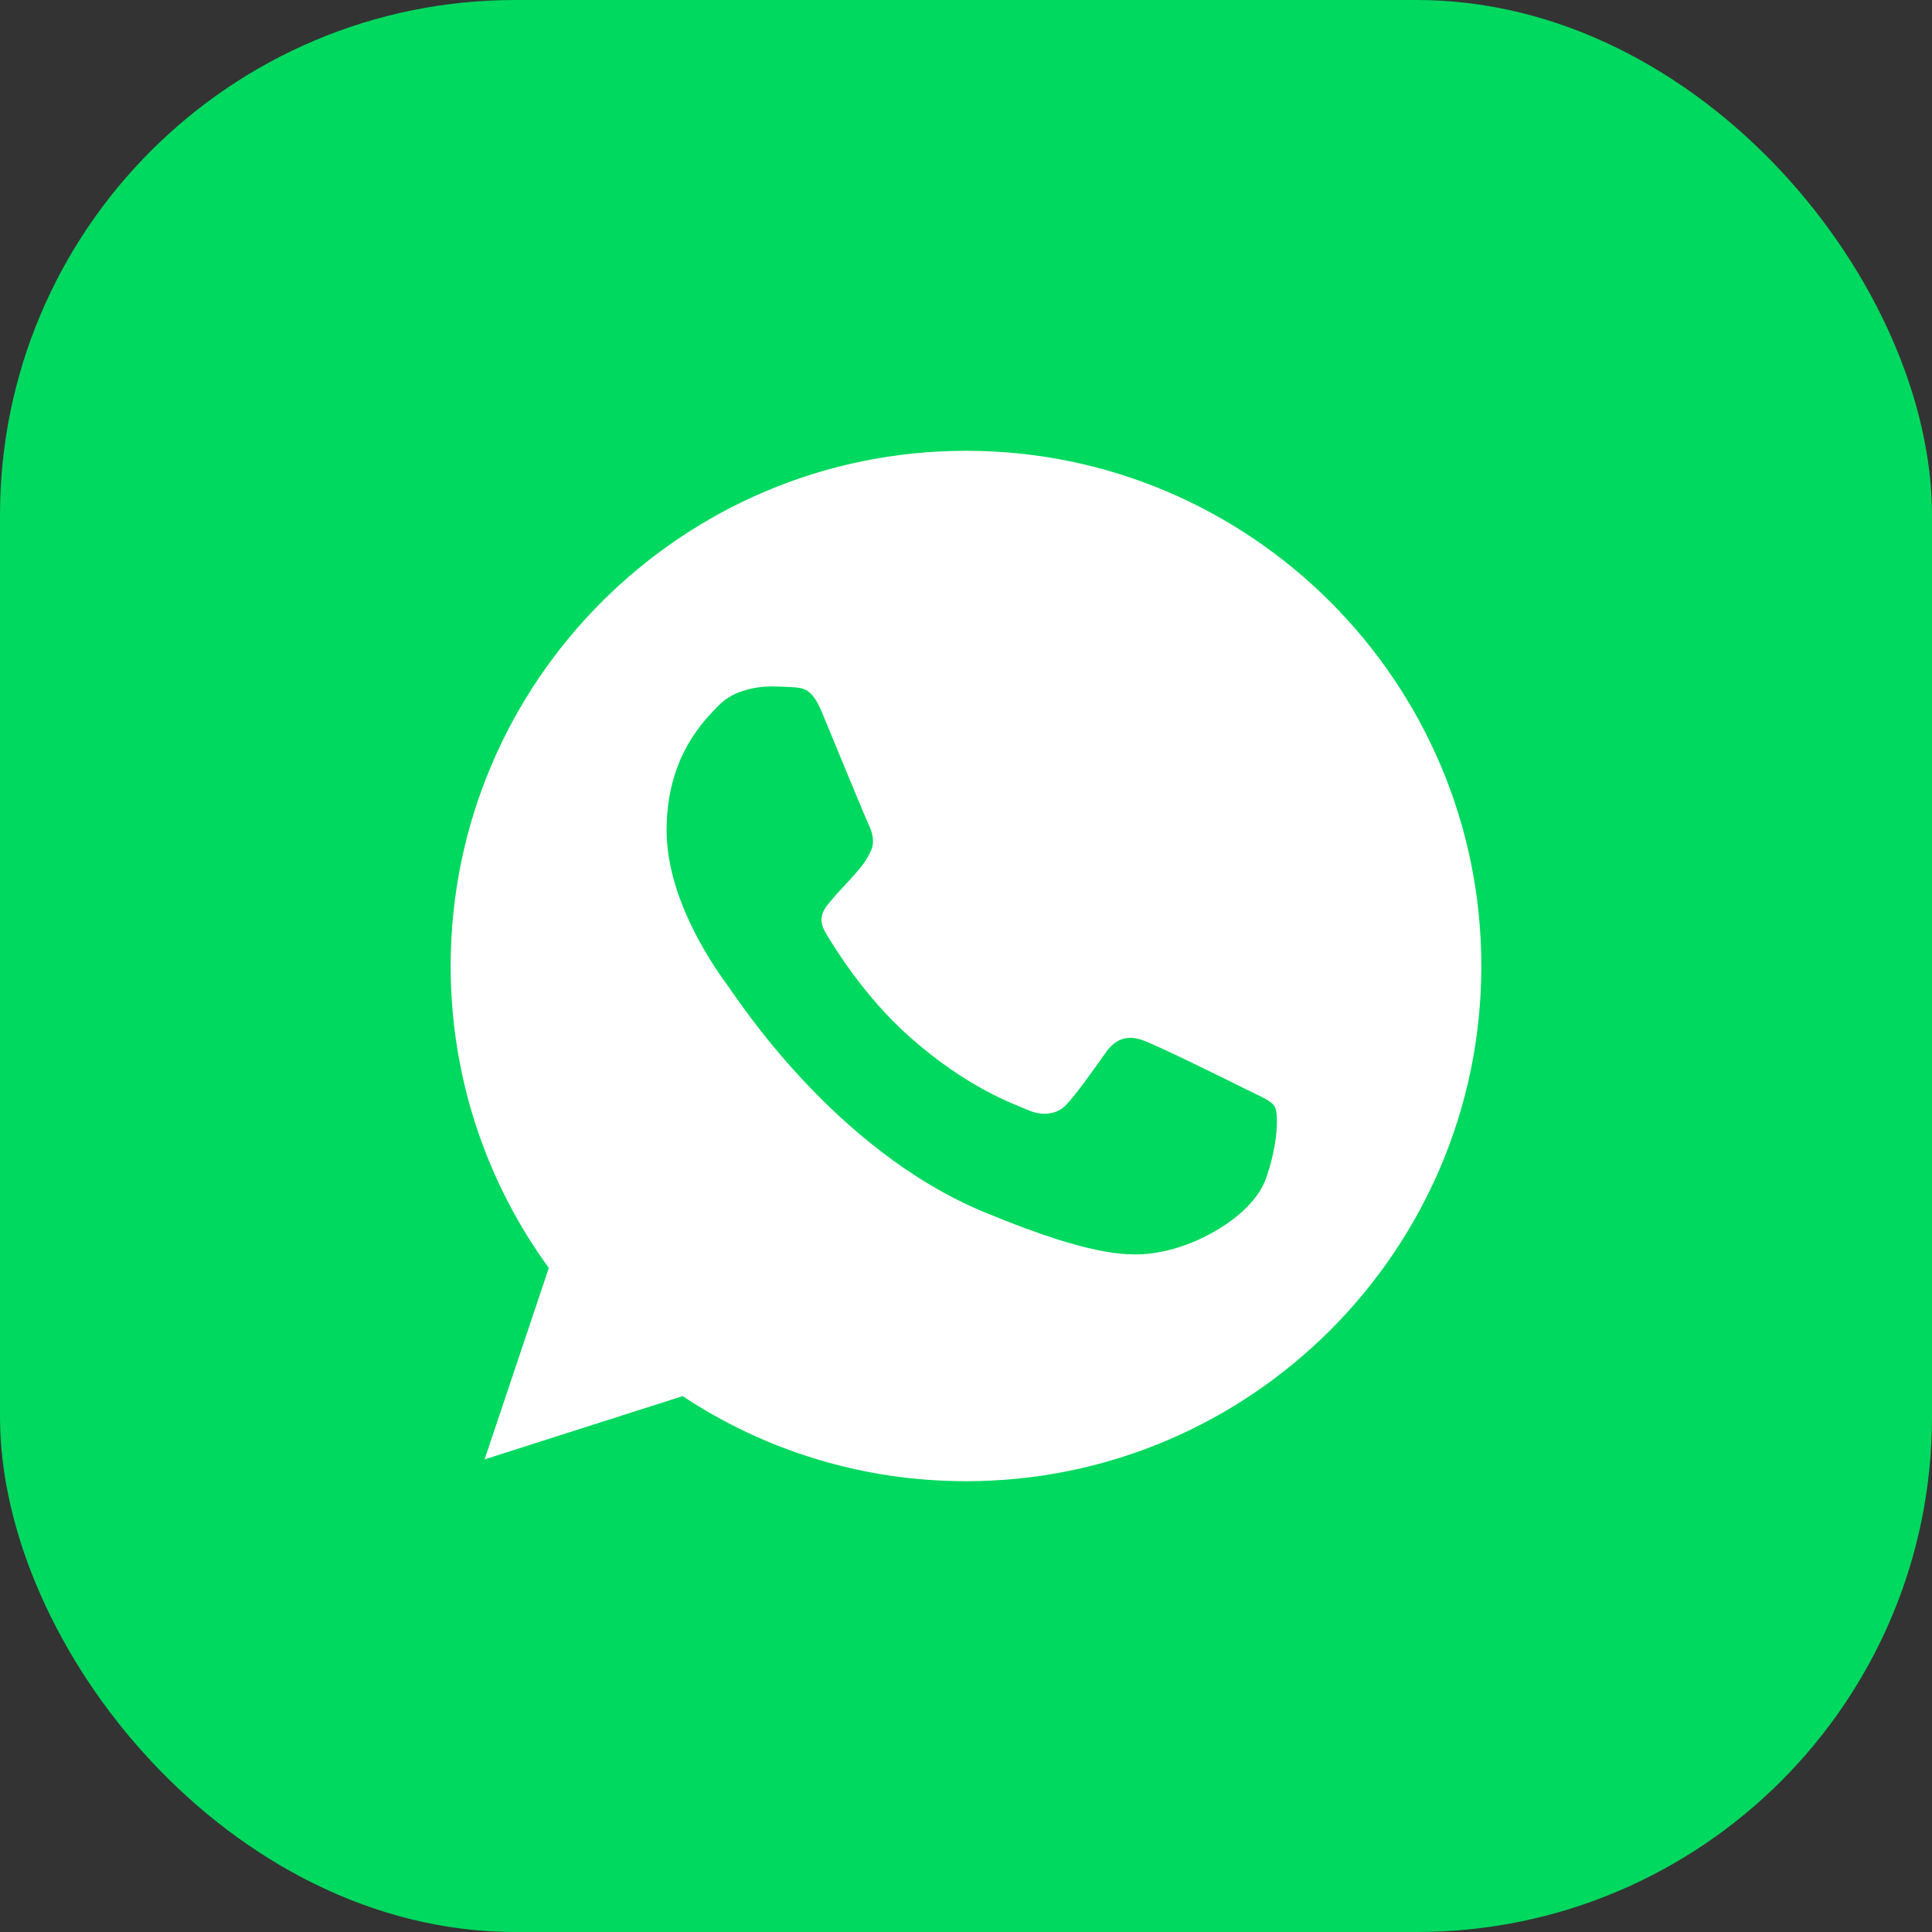
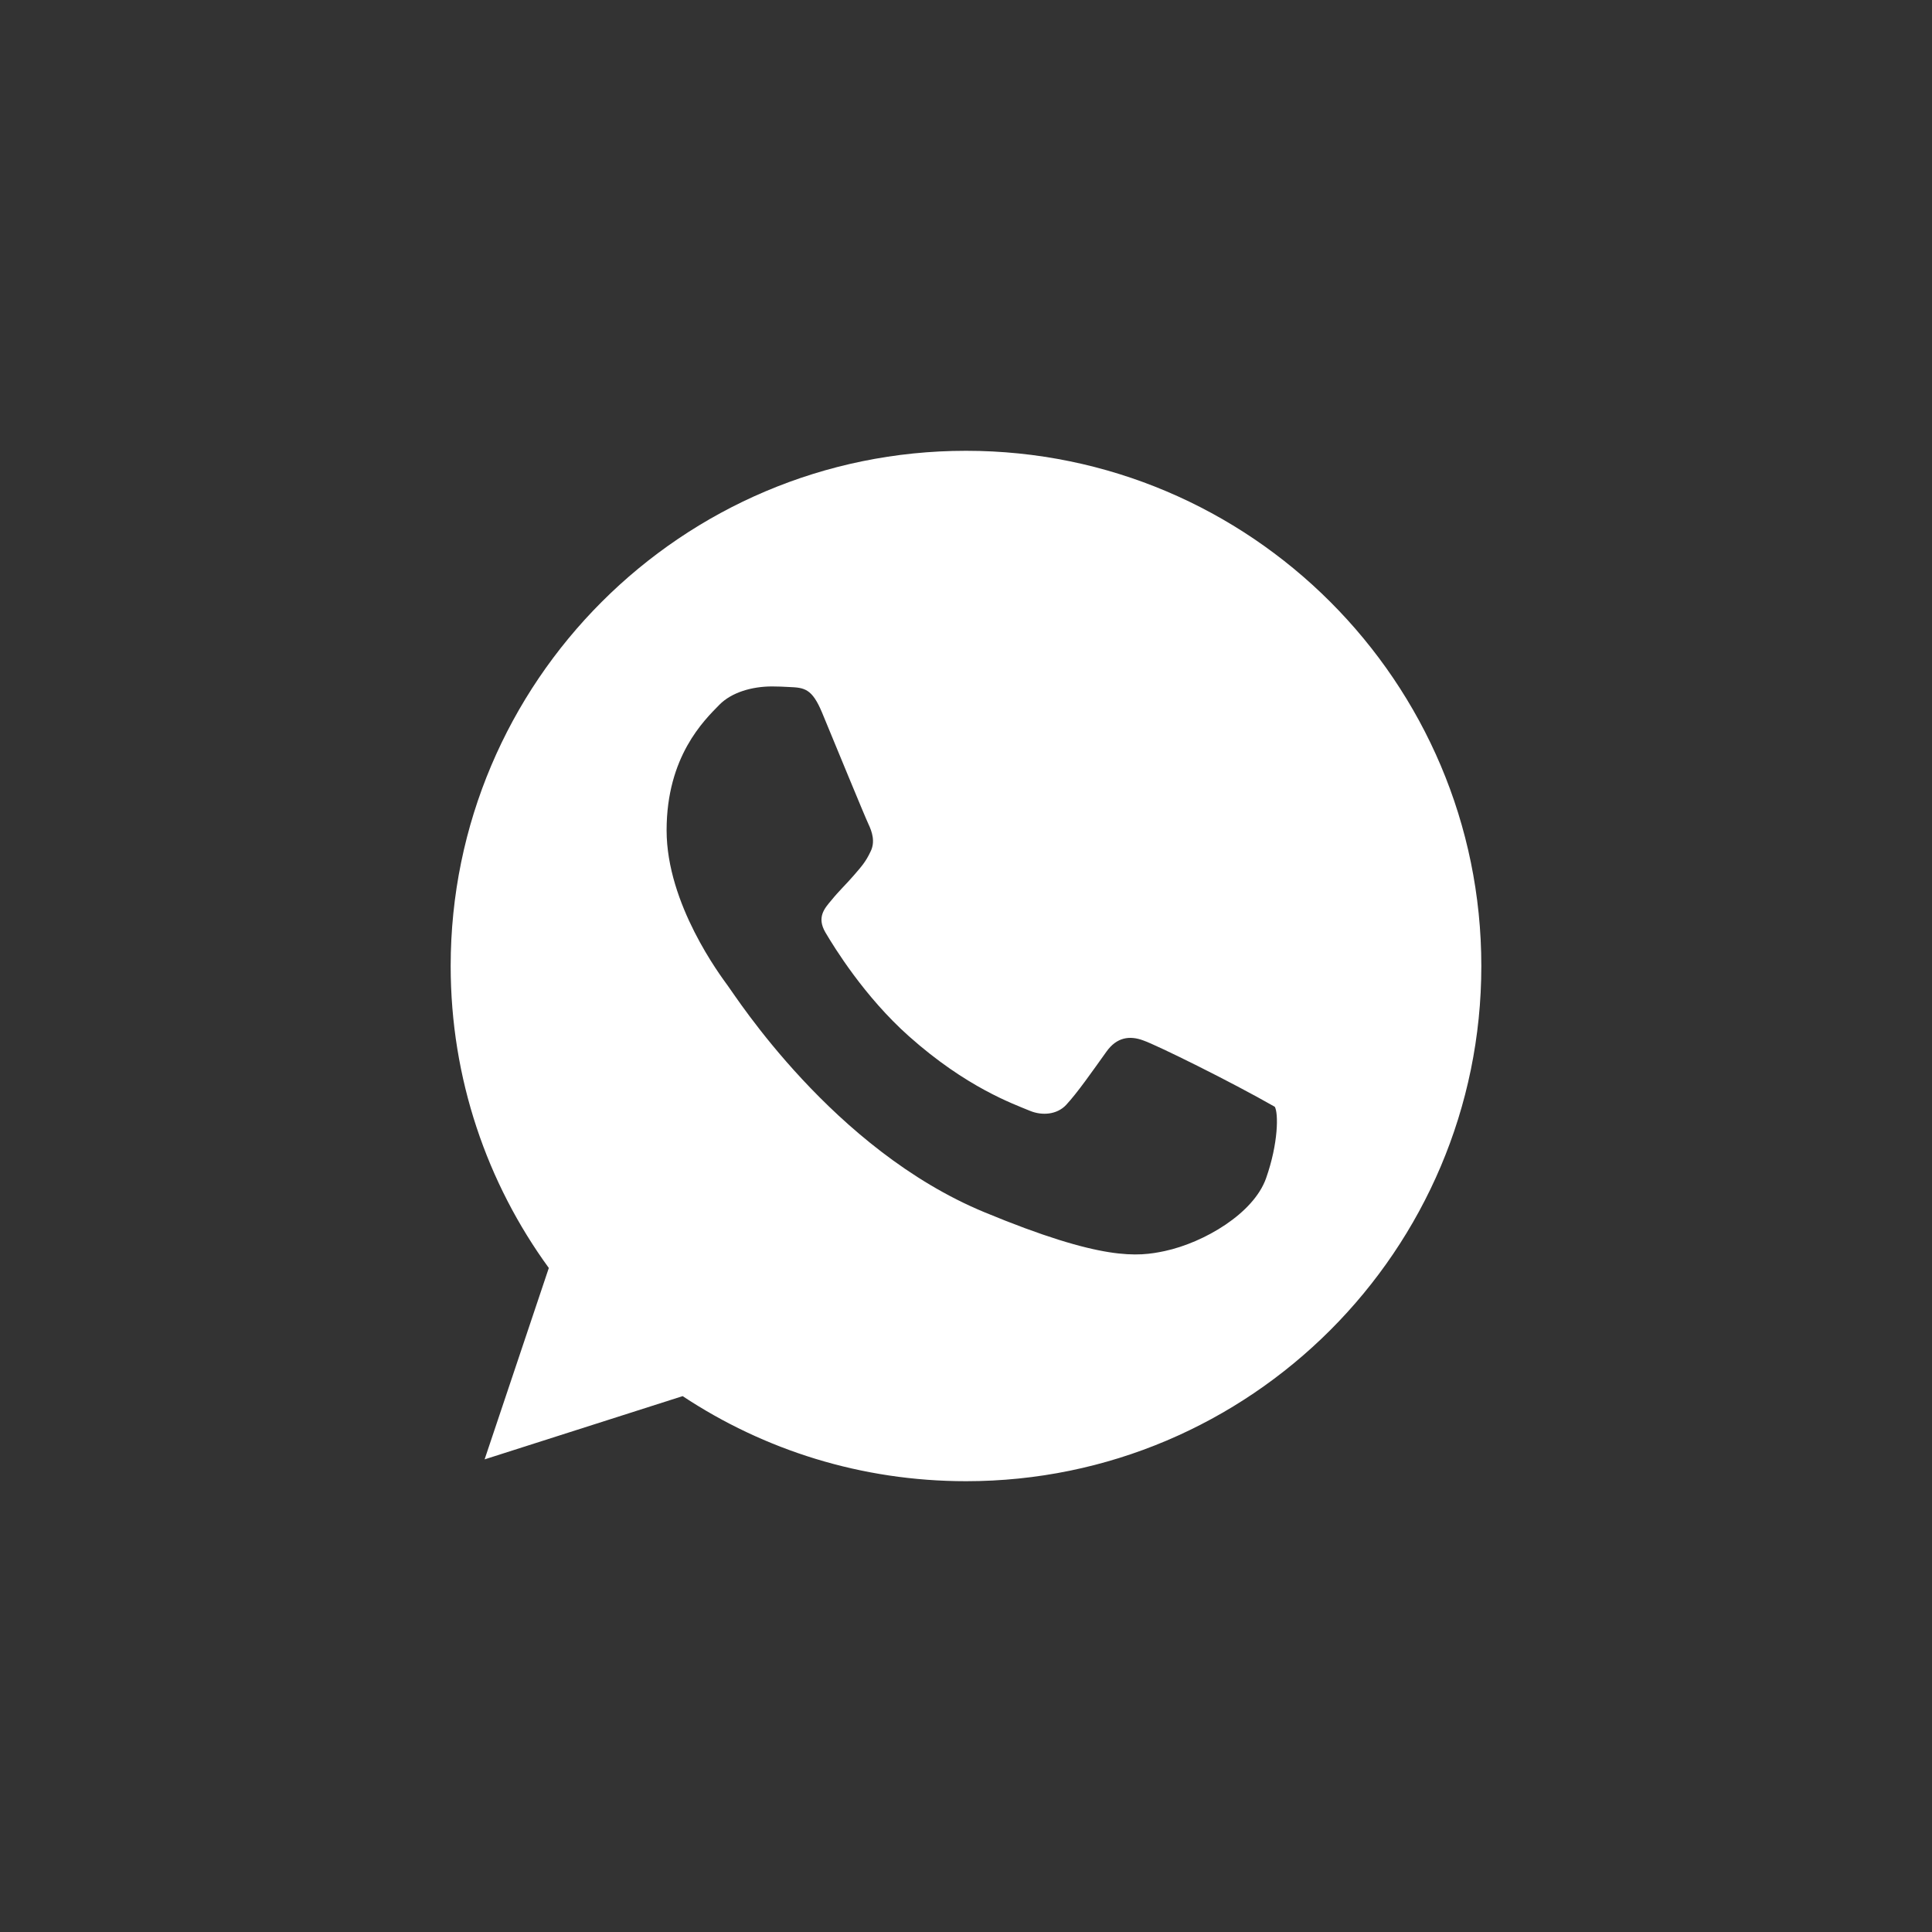
<svg xmlns="http://www.w3.org/2000/svg" width="30" height="30" viewBox="0 0 30 30" fill="none">
  <rect x="0" y="0" width="30" height="30" fill="#333333" stroke="none" />
-   <rect width="30" height="30" rx="8" fill="#00D95F" />
-   <path d="M15.002 7C19.414 7 23.002 10.588 23.002 15C23.002 19.411 19.414 23 15.002 23C13.375 23 11.865 22.516 10.6 21.679L7.525 22.661L8.522 19.689C7.563 18.372 6.998 16.75 6.998 15C6.998 10.589 10.586 7 14.998 7H15.002ZM11.988 10.659C11.682 10.659 11.362 10.748 11.169 10.945C10.934 11.185 10.351 11.745 10.351 12.893C10.351 14.04 11.188 15.15 11.301 15.306C11.419 15.461 12.934 17.85 15.285 18.823C17.123 19.585 17.669 19.515 18.087 19.426C18.699 19.294 19.466 18.842 19.659 18.297C19.852 17.751 19.852 17.285 19.795 17.186C19.739 17.088 19.583 17.032 19.348 16.914C19.113 16.796 17.97 16.232 17.753 16.156C17.542 16.077 17.34 16.105 17.18 16.331C16.954 16.646 16.733 16.965 16.554 17.158C16.413 17.308 16.183 17.328 15.991 17.248C15.732 17.14 15.007 16.886 14.114 16.091C13.422 15.475 12.952 14.708 12.816 14.477C12.68 14.243 12.802 14.106 12.91 13.979C13.027 13.834 13.14 13.73 13.257 13.594C13.375 13.457 13.441 13.386 13.516 13.227C13.596 13.071 13.54 12.912 13.484 12.794C13.428 12.676 12.957 11.529 12.764 11.063C12.609 10.692 12.491 10.678 12.256 10.668C12.167 10.662 12.077 10.66 11.988 10.659Z" fill="white" />
+   <path d="M15.002 7C19.414 7 23.002 10.588 23.002 15C23.002 19.411 19.414 23 15.002 23C13.375 23 11.865 22.516 10.6 21.679L7.525 22.661L8.522 19.689C7.563 18.372 6.998 16.75 6.998 15C6.998 10.589 10.586 7 14.998 7H15.002ZM11.988 10.659C11.682 10.659 11.362 10.748 11.169 10.945C10.934 11.185 10.351 11.745 10.351 12.893C10.351 14.04 11.188 15.15 11.301 15.306C11.419 15.461 12.934 17.85 15.285 18.823C17.123 19.585 17.669 19.515 18.087 19.426C18.699 19.294 19.466 18.842 19.659 18.297C19.852 17.751 19.852 17.285 19.795 17.186C19.113 16.796 17.97 16.232 17.753 16.156C17.542 16.077 17.34 16.105 17.18 16.331C16.954 16.646 16.733 16.965 16.554 17.158C16.413 17.308 16.183 17.328 15.991 17.248C15.732 17.14 15.007 16.886 14.114 16.091C13.422 15.475 12.952 14.708 12.816 14.477C12.68 14.243 12.802 14.106 12.91 13.979C13.027 13.834 13.14 13.73 13.257 13.594C13.375 13.457 13.441 13.386 13.516 13.227C13.596 13.071 13.54 12.912 13.484 12.794C13.428 12.676 12.957 11.529 12.764 11.063C12.609 10.692 12.491 10.678 12.256 10.668C12.167 10.662 12.077 10.66 11.988 10.659Z" fill="white" />
</svg>